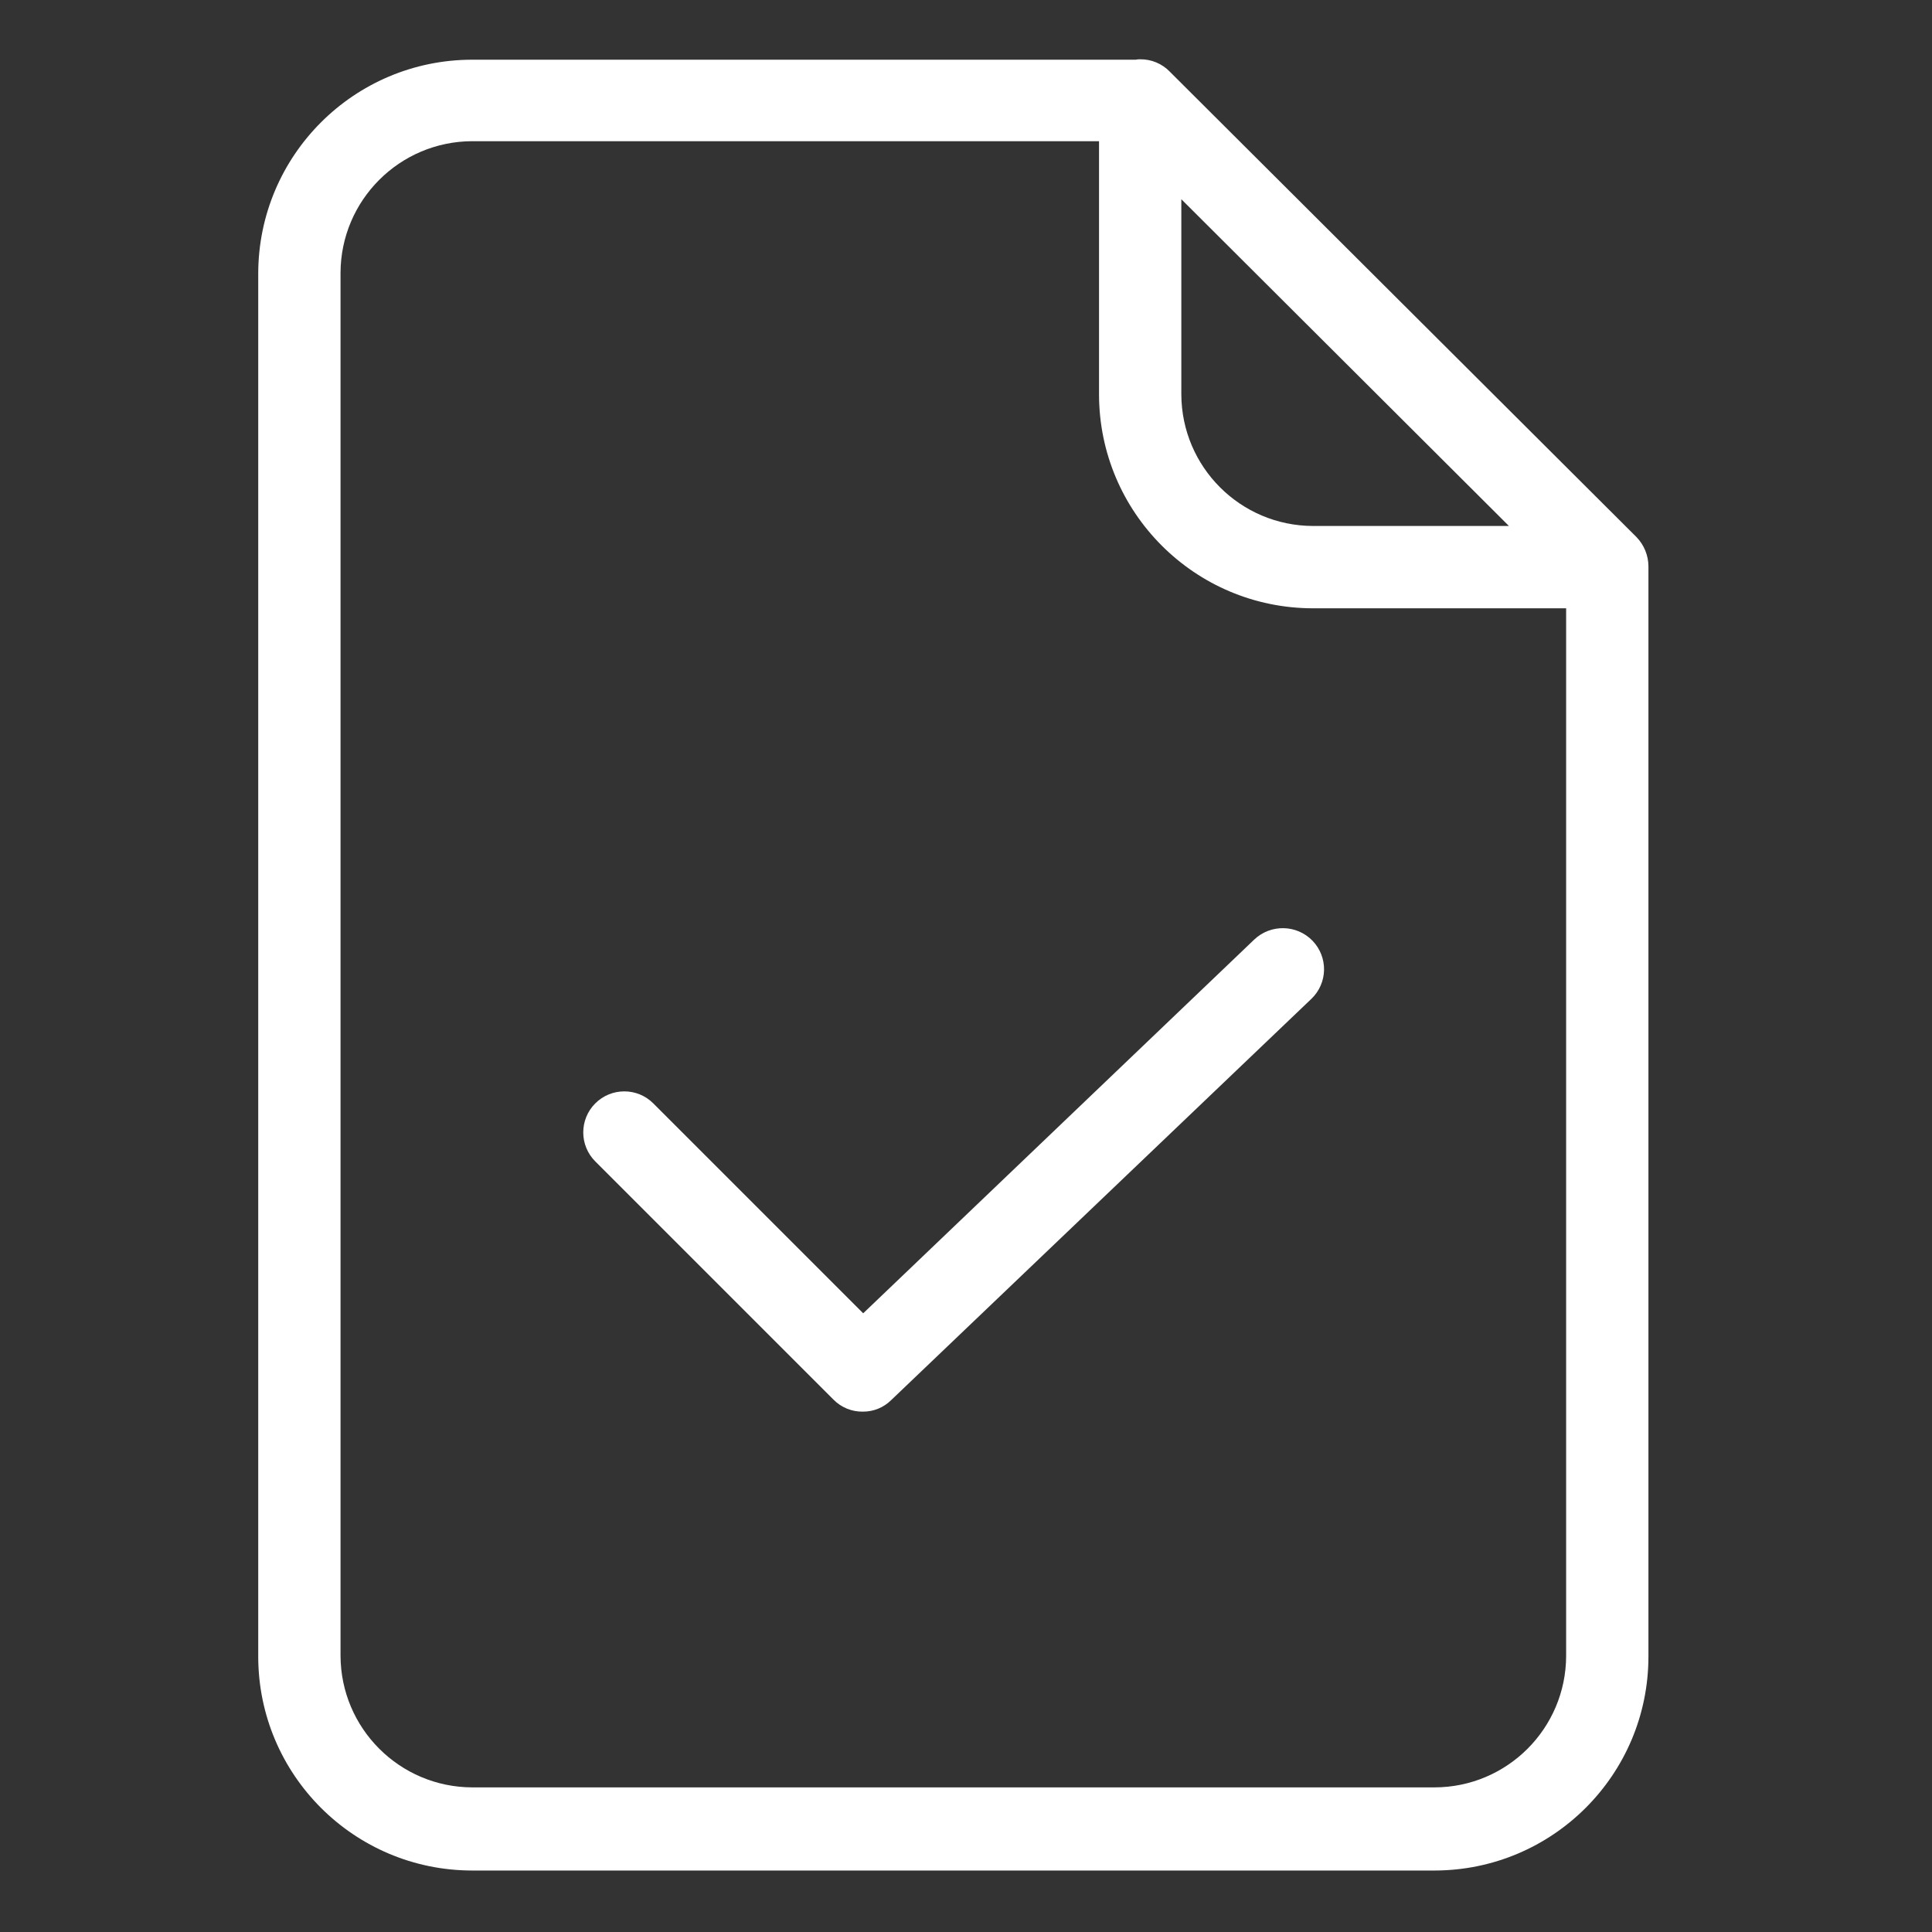
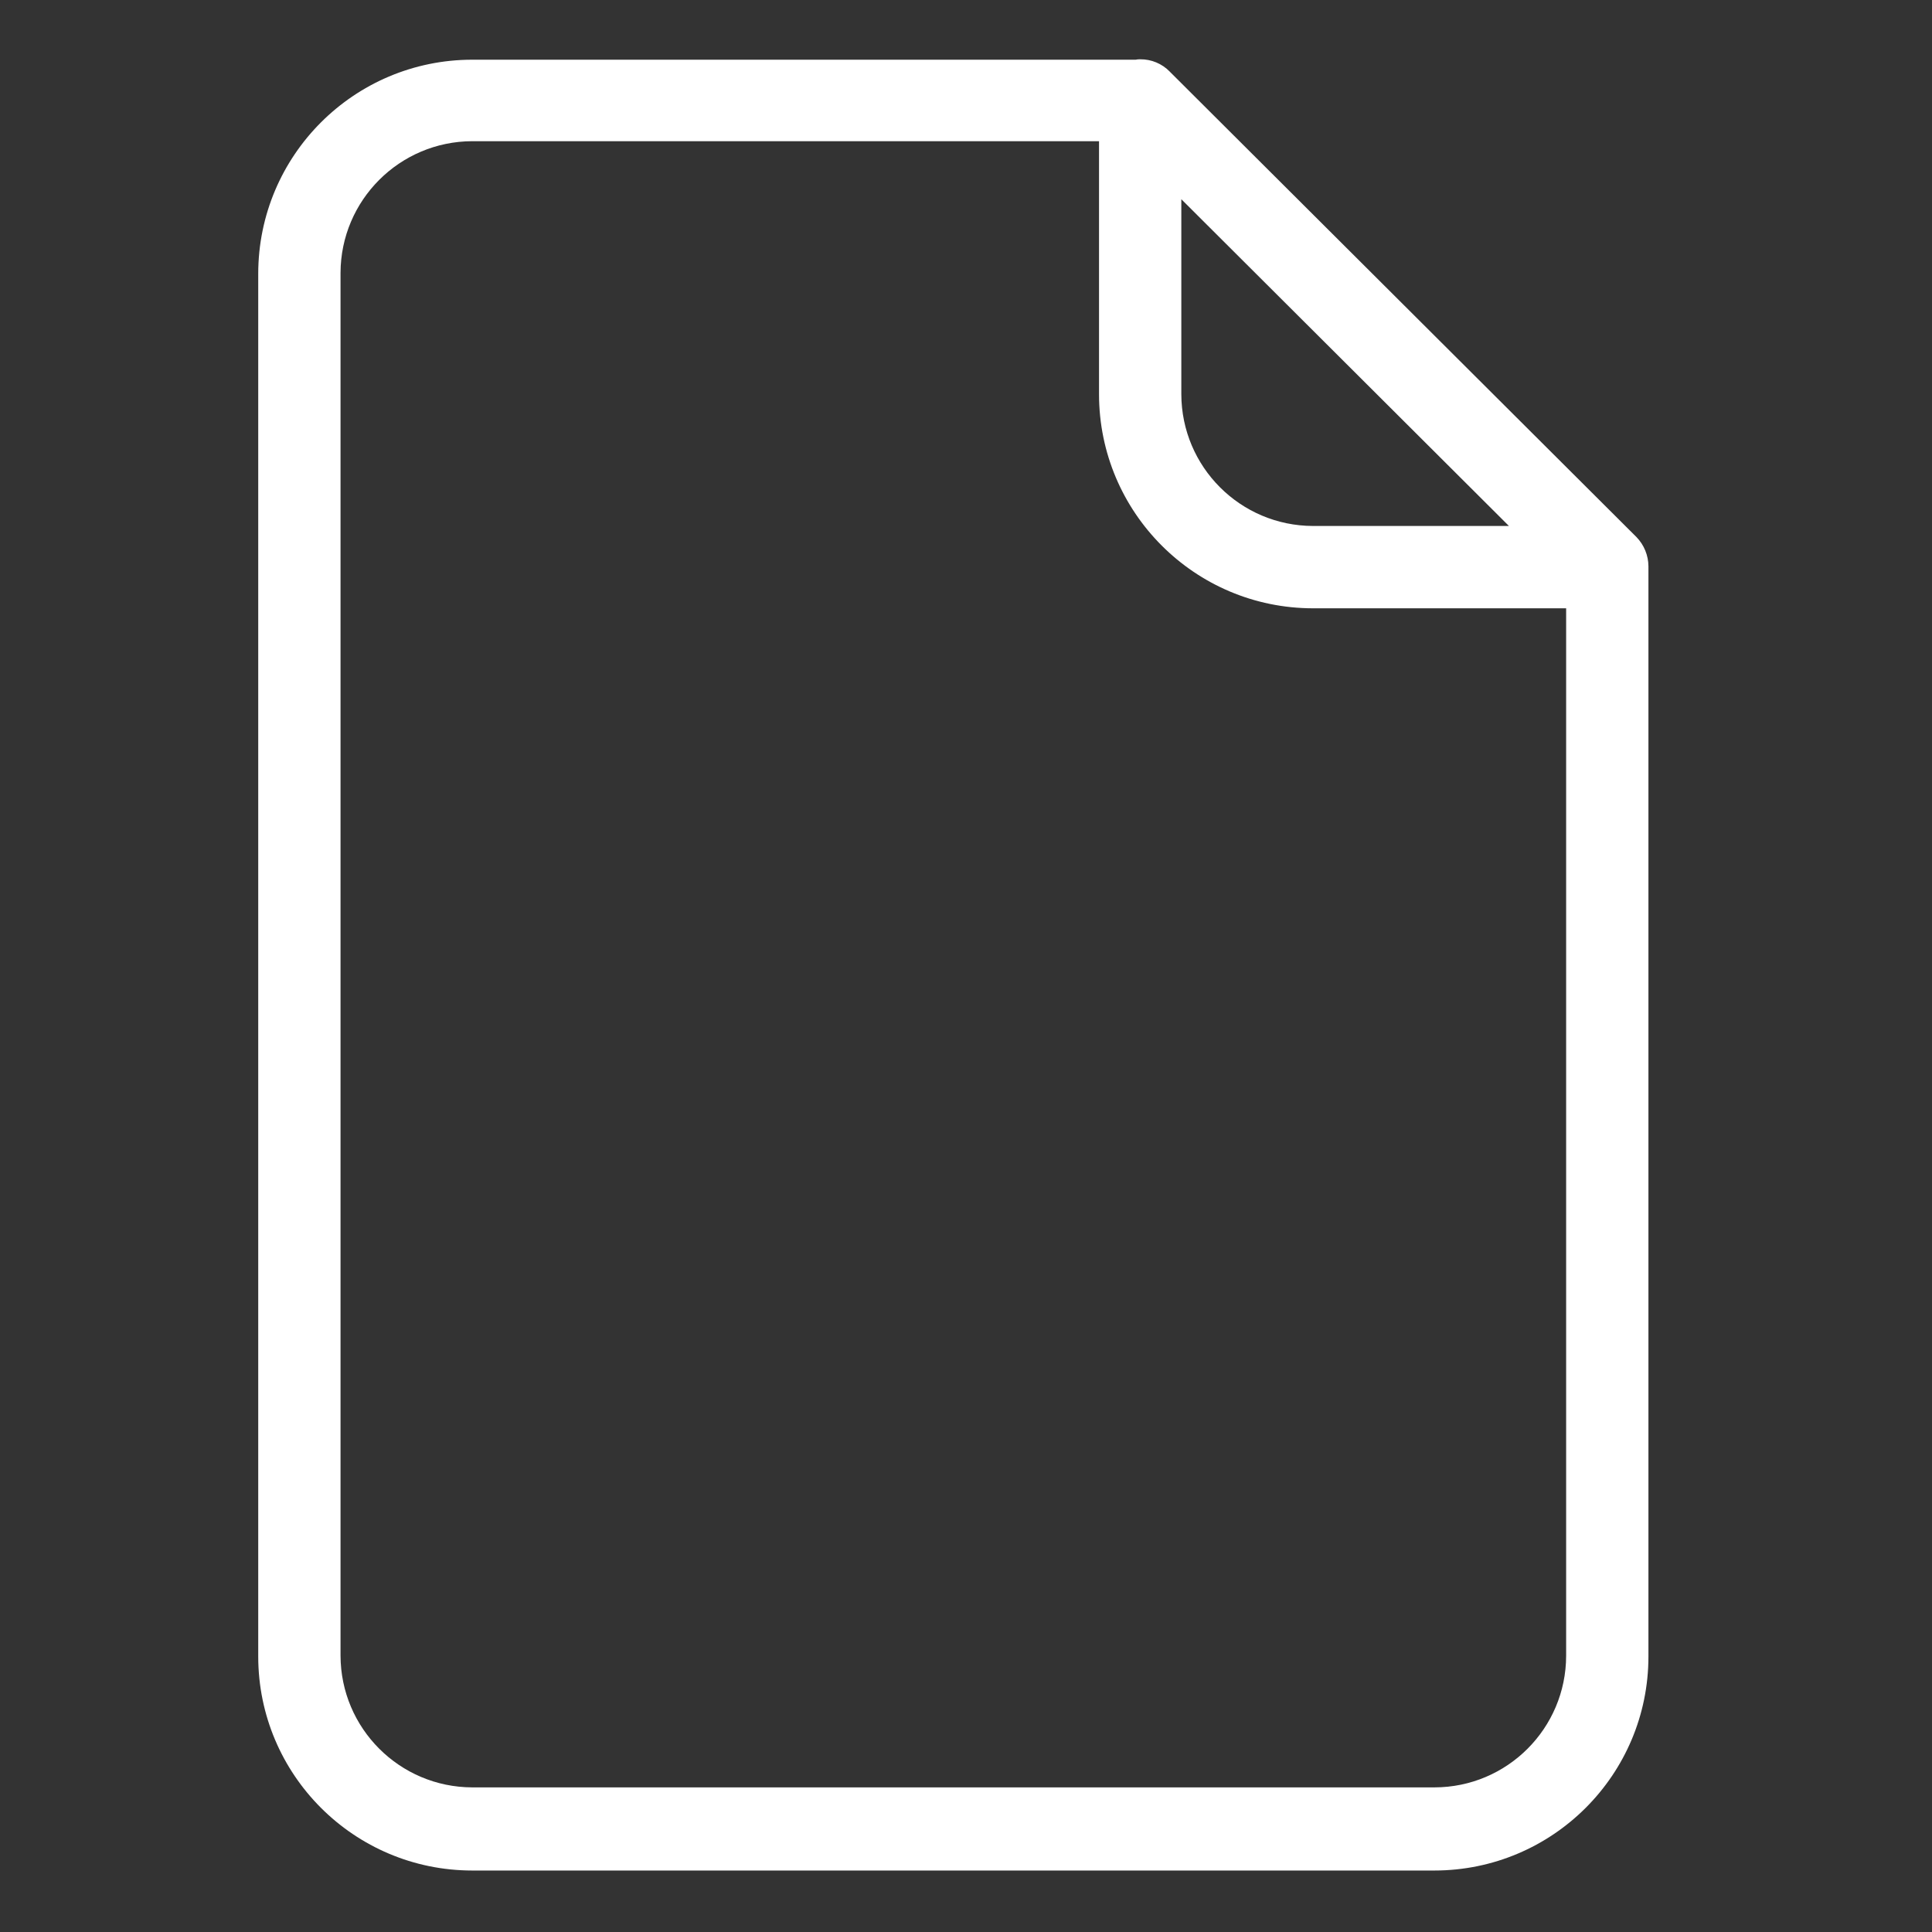
<svg xmlns="http://www.w3.org/2000/svg" width="62" height="62" viewBox="0 0 62 62" fill="none">
  <rect x="0" y="0" width="62" height="62" fill="#333333" stroke="none" />
  <path d="M37.553 2.313L37.54 2.299C37.291 2.042 36.947 1.899 36.59 1.903C36.541 1.901 36.492 1.905 36.445 1.916H15.154C11.362 1.918 8.289 4.991 8.287 8.784V53.16C8.289 56.952 11.362 60.025 15.154 60.027H46.032C49.825 60.025 52.899 56.952 52.9 53.16V18.174C52.898 17.824 52.761 17.488 52.517 17.236L37.553 2.313ZM37.91 6.393L48.423 16.879H42.136C39.805 16.873 37.917 14.985 37.91 12.653V6.393ZM46.032 57.359H15.154C12.823 57.352 10.935 55.464 10.928 53.133V8.757C10.935 6.426 12.823 4.538 15.154 4.531H35.269V12.653C35.271 16.445 38.344 19.519 42.136 19.521H50.259V53.133C50.257 55.466 48.366 57.357 46.032 57.359Z" fill="white" />
-   <path d="M40.248 30.153L27.701 42.145L20.965 35.409C20.452 34.895 19.617 34.895 19.103 35.409C18.589 35.923 18.589 36.757 19.103 37.271L26.75 44.918C26.998 45.168 27.336 45.306 27.688 45.301C28.029 45.304 28.357 45.171 28.599 44.931L42.084 32.054C42.336 31.813 42.483 31.481 42.49 31.131C42.497 30.782 42.365 30.445 42.123 30.192C41.615 29.666 40.778 29.649 40.248 30.153Z" fill="white" />
</svg>